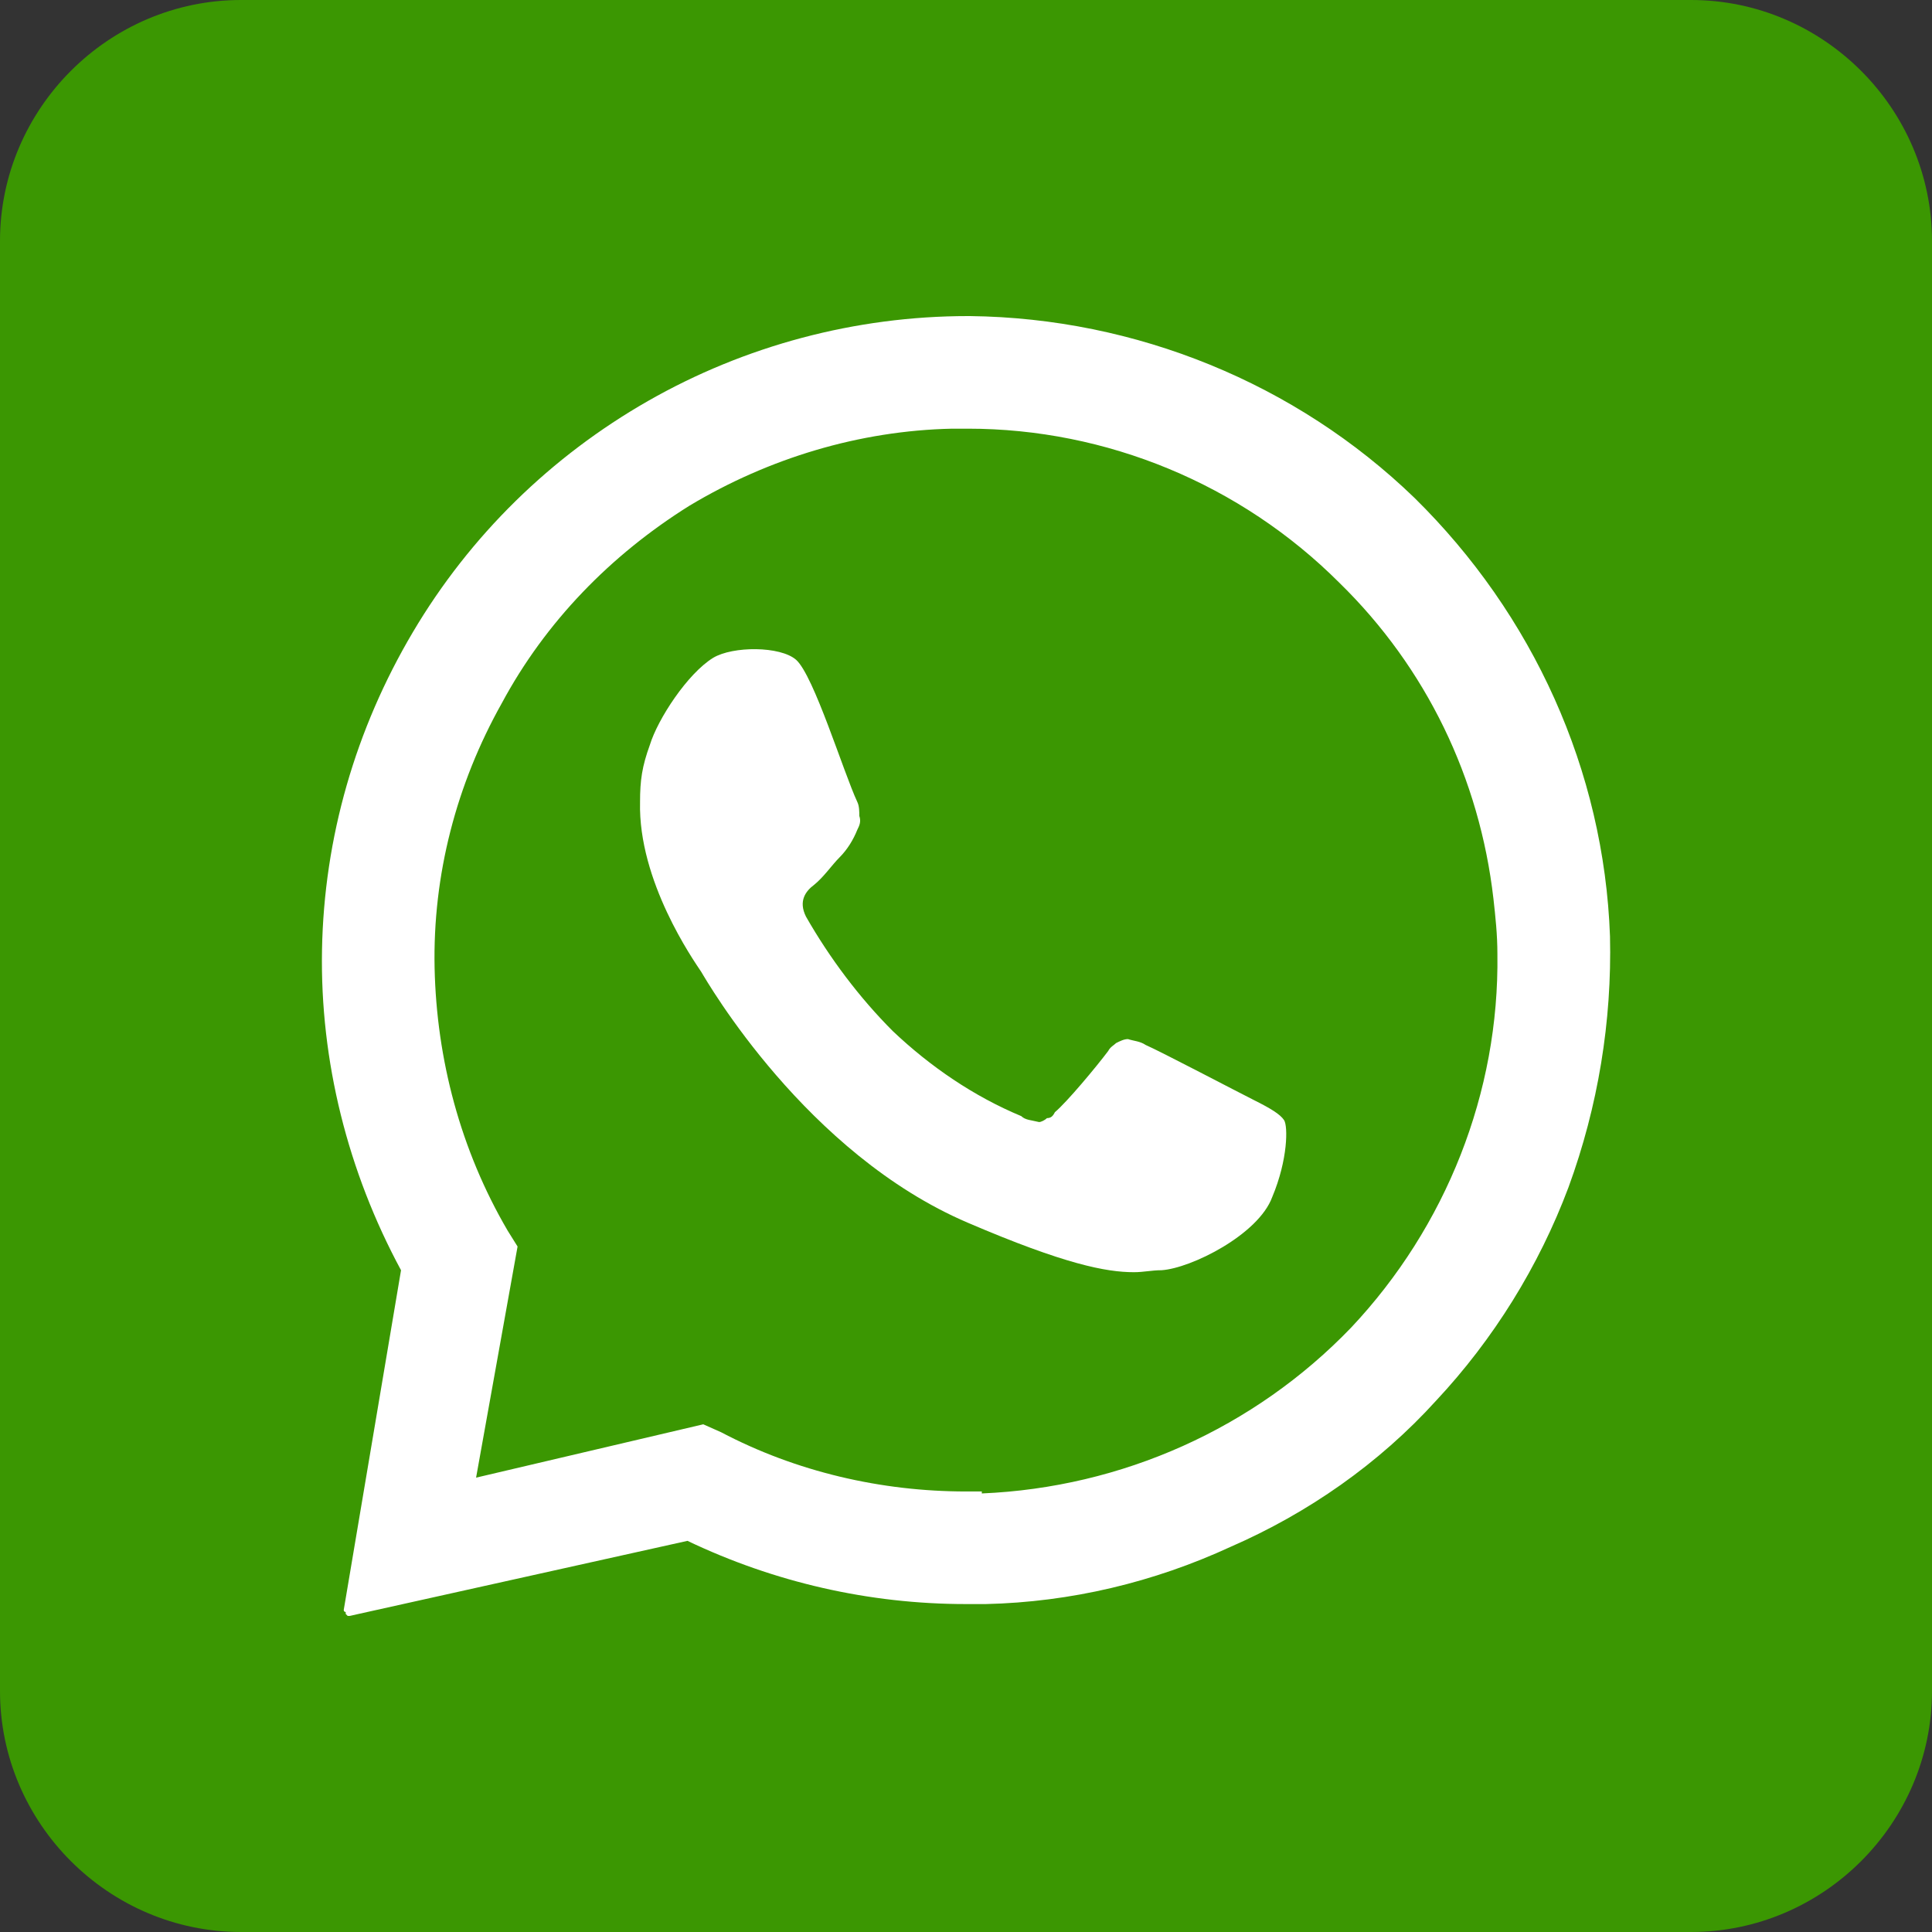
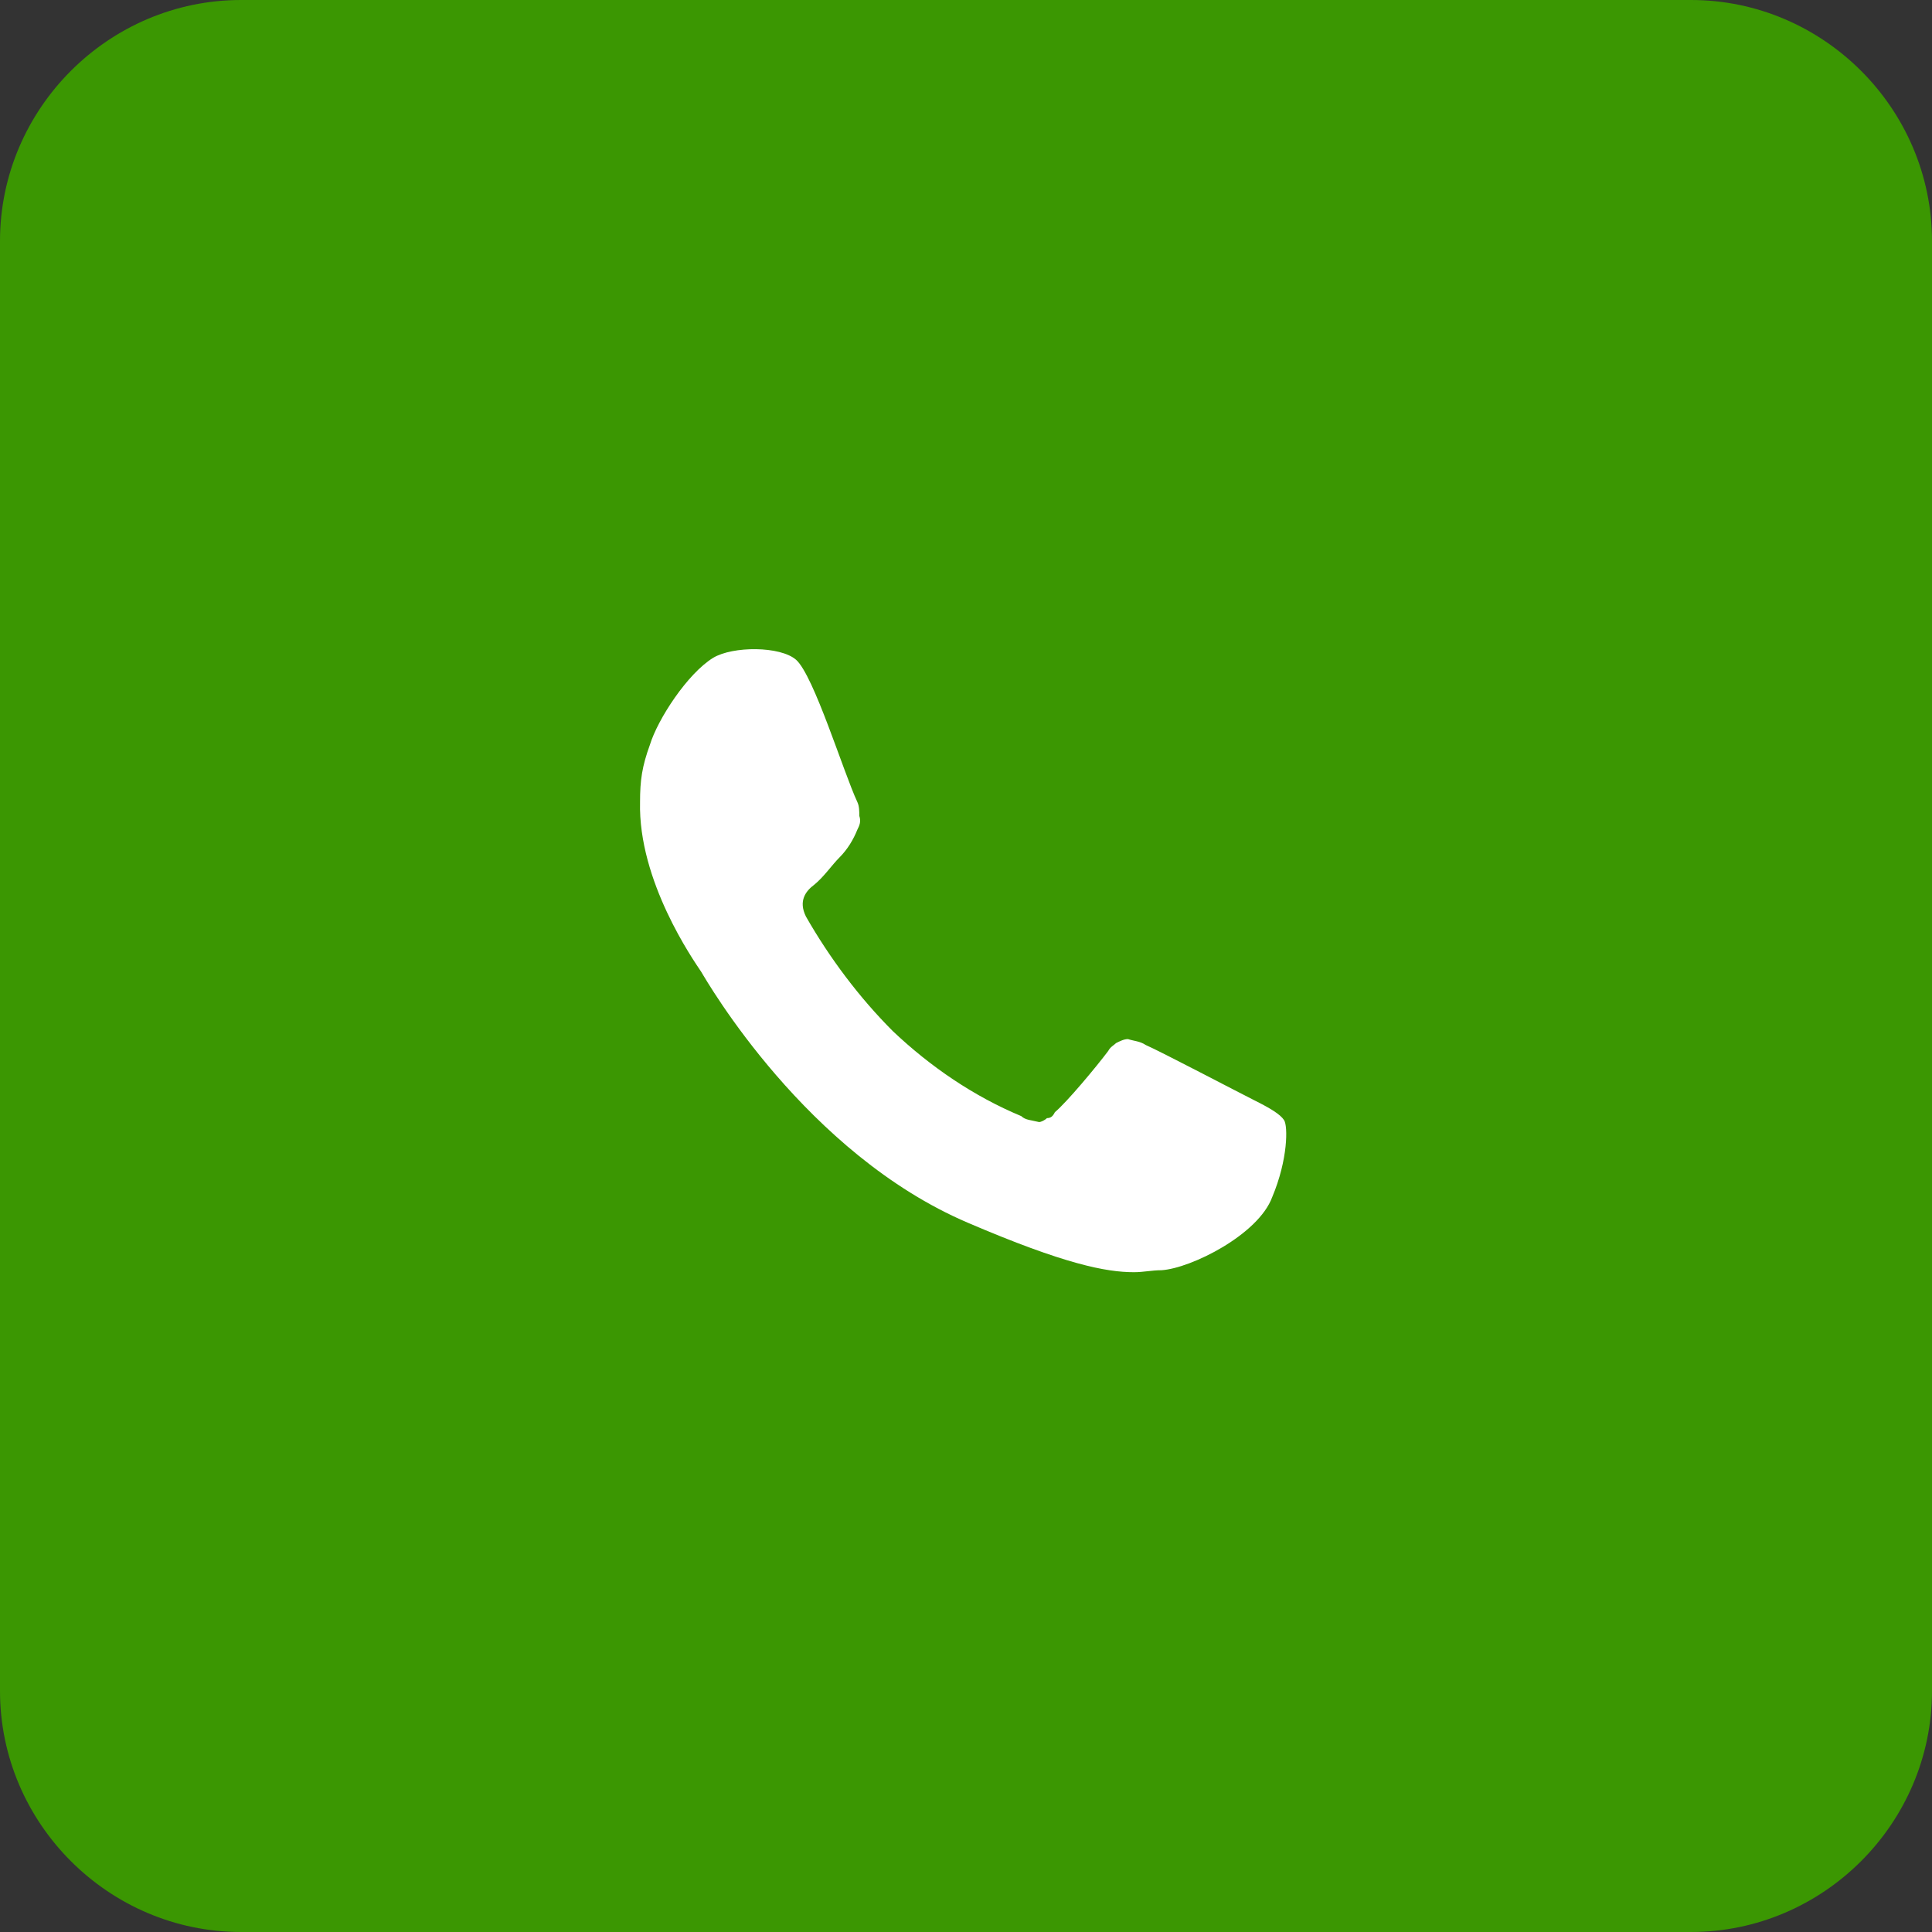
<svg xmlns="http://www.w3.org/2000/svg" xml:space="preserve" width="100px" height="100px" version="1.1" style="shape-rendering:geometricPrecision; text-rendering:geometricPrecision; image-rendering:optimizeQuality; fill-rule:evenodd; clip-rule:evenodd" viewBox="0 0 0.978 0.978">
  <rect x="0" y="0" width="0.978" height="0.978" fill="#333333" stroke="none" />
  <defs>
    <style type="text/css">
   
    .fil0 {fill:#3B9702}
    .fil1 {fill:white}
   
  </style>
  </defs>
  <g id="Слой_x0020_1">
    <g id="_2545256902304">
      <path class="fil0" d="M0.122 0l0.734 0c0.067,0 0.122,0.055 0.122,0.122l0 0.734c0,0.067 -0.055,0.122 -0.122,0.122l-0.734 0c-0.067,0 -0.122,-0.055 -0.122,-0.122l0 -0.734c0,-0.067 0.055,-0.122 0.122,-0.122z" />
-       <path class="fil1" d="M0.815 0.474c-0.003,-0.084 -0.039,-0.163 -0.099,-0.222 -0.06,-0.058 -0.141,-0.091 -0.225,-0.092l-0.001 0c-0.057,0 -0.113,0.015 -0.162,0.043 -0.049,0.028 -0.09,0.068 -0.119,0.117 -0.029,0.049 -0.045,0.104 -0.046,0.161 -0.001,0.056 0.013,0.112 0.04,0.162l-0.029 0.172c0,0 0,0.001 0.001,0.001 0,0 0,0.001 0,0.001 0,0 0.001,0.001 0.001,0.001 0,0 0.001,0 0.001,0l0 0 0.171 -0.038c0.044,0.021 0.092,0.032 0.141,0.032 0.003,0 0.006,0 0.01,0 0.043,-0.001 0.085,-0.011 0.124,-0.029 0.039,-0.017 0.075,-0.042 0.104,-0.074 0.029,-0.031 0.052,-0.068 0.067,-0.108 0.015,-0.041 0.022,-0.084 0.021,-0.127zm-0.059 -0.019c0.001,0.009 0.002,0.018 0.002,0.028 0.001,0.07 -0.026,0.138 -0.074,0.189 -0.049,0.051 -0.116,0.081 -0.187,0.084l0 -0.001c-0.003,0 -0.005,0 -0.008,0 -0.043,0 -0.086,-0.01 -0.124,-0.03l-0.009 -0.004 -0.115 0.027 0.021 -0.117 -0.005 -0.008c-0.024,-0.041 -0.036,-0.087 -0.037,-0.133 -0.001,-0.047 0.011,-0.093 0.034,-0.134 0.022,-0.041 0.055,-0.075 0.095,-0.1 0.04,-0.024 0.086,-0.038 0.133,-0.039 0.002,0 0.005,0 0.008,0 0.07,0 0.138,0.028 0.188,0.078 0.044,0.043 0.071,0.099 0.078,0.16z" />
      <path class="fil1" d="M0.324 0.406c-0.001,0.04 0.027,0.08 0.031,0.086 0.003,0.005 0.053,0.092 0.135,0.127 0.049,0.021 0.07,0.025 0.084,0.025 0.005,0 0.009,-0.001 0.014,-0.001 0.015,-0.001 0.049,-0.018 0.056,-0.037 0.008,-0.019 0.008,-0.036 0.006,-0.039 -0.002,-0.003 -0.007,-0.006 -0.015,-0.01 -0.008,-0.004 -0.048,-0.025 -0.055,-0.028 -0.003,-0.002 -0.006,-0.002 -0.009,-0.003 -0.002,0 -0.004,0.001 -0.006,0.002 -0.001,0.001 -0.003,0.002 -0.004,0.004 -0.006,0.008 -0.021,0.026 -0.027,0.031 -0.001,0.002 -0.002,0.003 -0.004,0.003 -0.001,0.001 -0.003,0.002 -0.004,0.002 -0.004,-0.001 -0.007,-0.001 -0.009,-0.003 -0.024,-0.01 -0.046,-0.025 -0.065,-0.043 -0.017,-0.017 -0.032,-0.037 -0.044,-0.058 -0.004,-0.008 0,-0.013 0.004,-0.016 0.005,-0.004 0.009,-0.01 0.013,-0.014 0.004,-0.004 0.007,-0.009 0.009,-0.014 0.001,-0.002 0.002,-0.004 0.001,-0.007 0,-0.002 0,-0.005 -0.001,-0.007 -0.007,-0.015 -0.022,-0.064 -0.031,-0.072 -0.008,-0.007 -0.032,-0.007 -0.042,-0.001 -0.013,0.008 -0.028,0.031 -0.032,0.044 -0.004,0.011 -0.005,0.018 -0.005,0.029z" />
    </g>
  </g>
</svg>